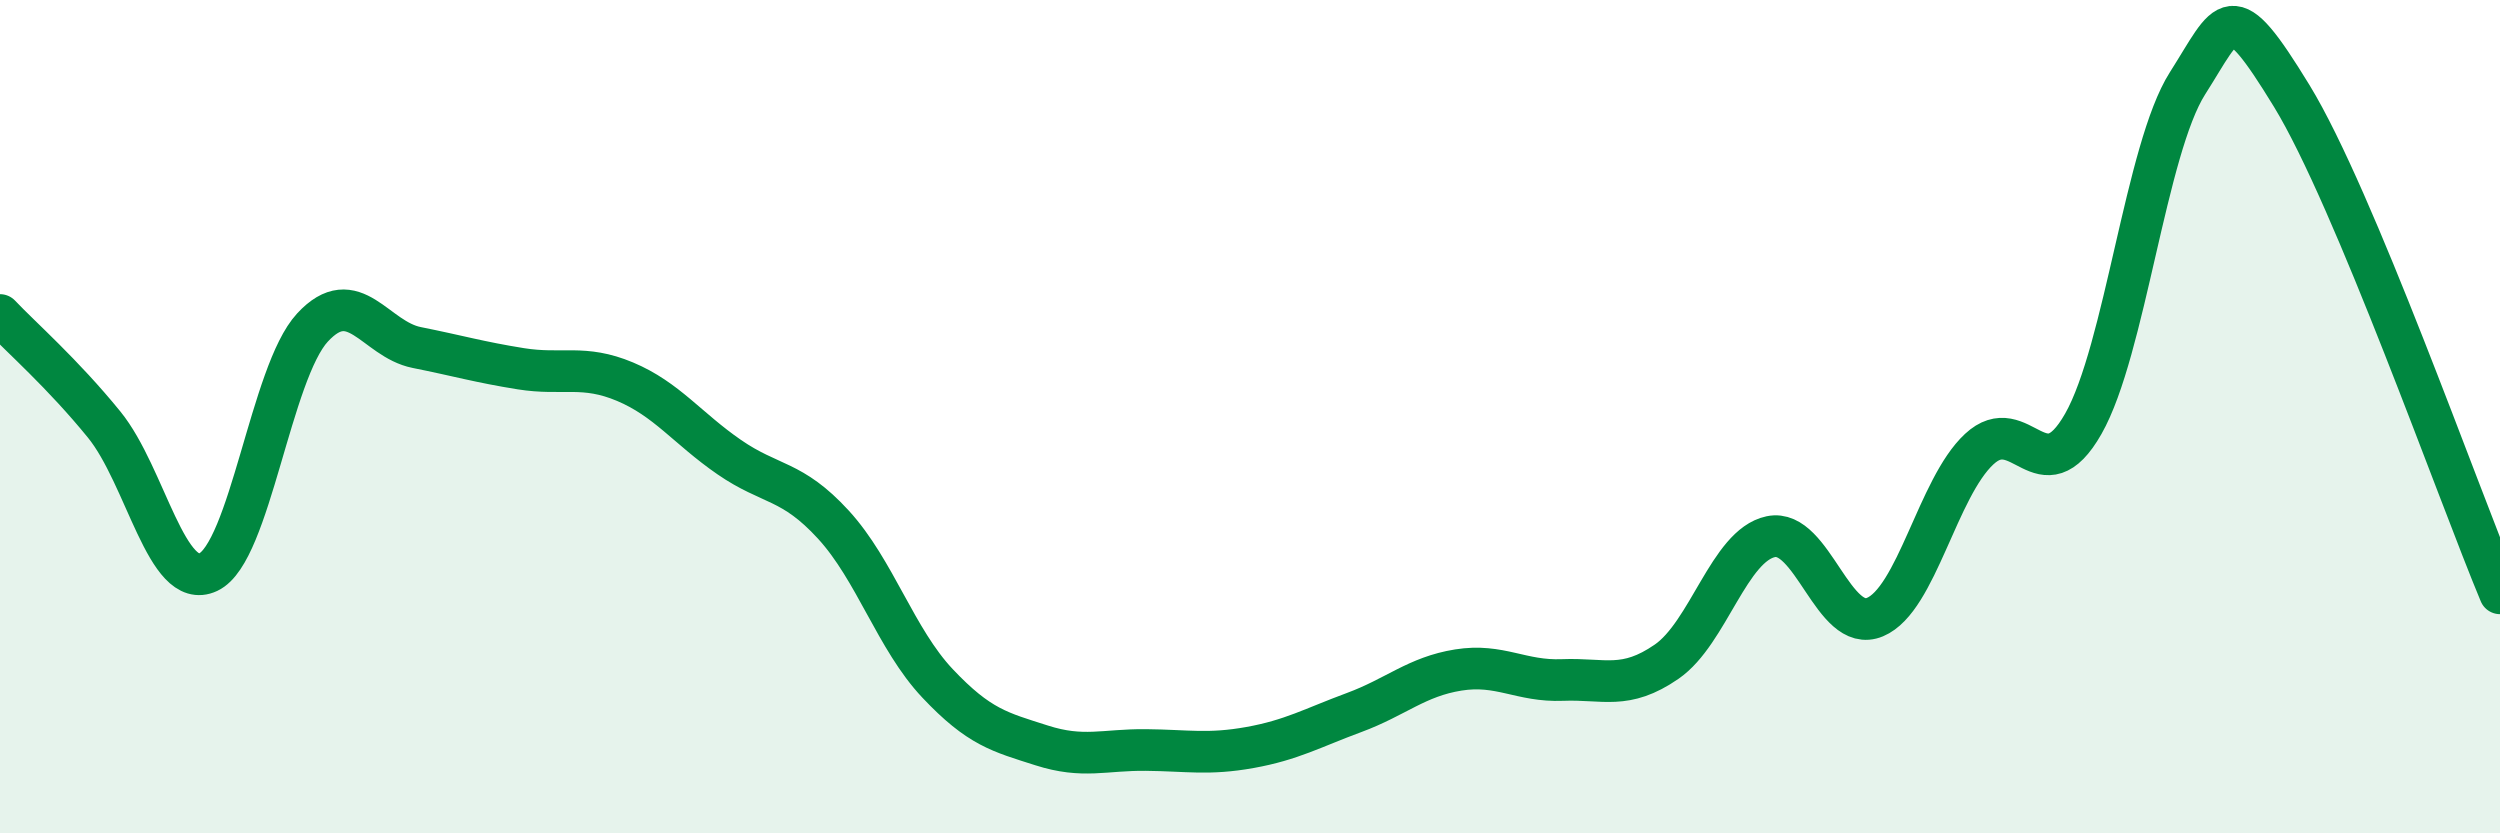
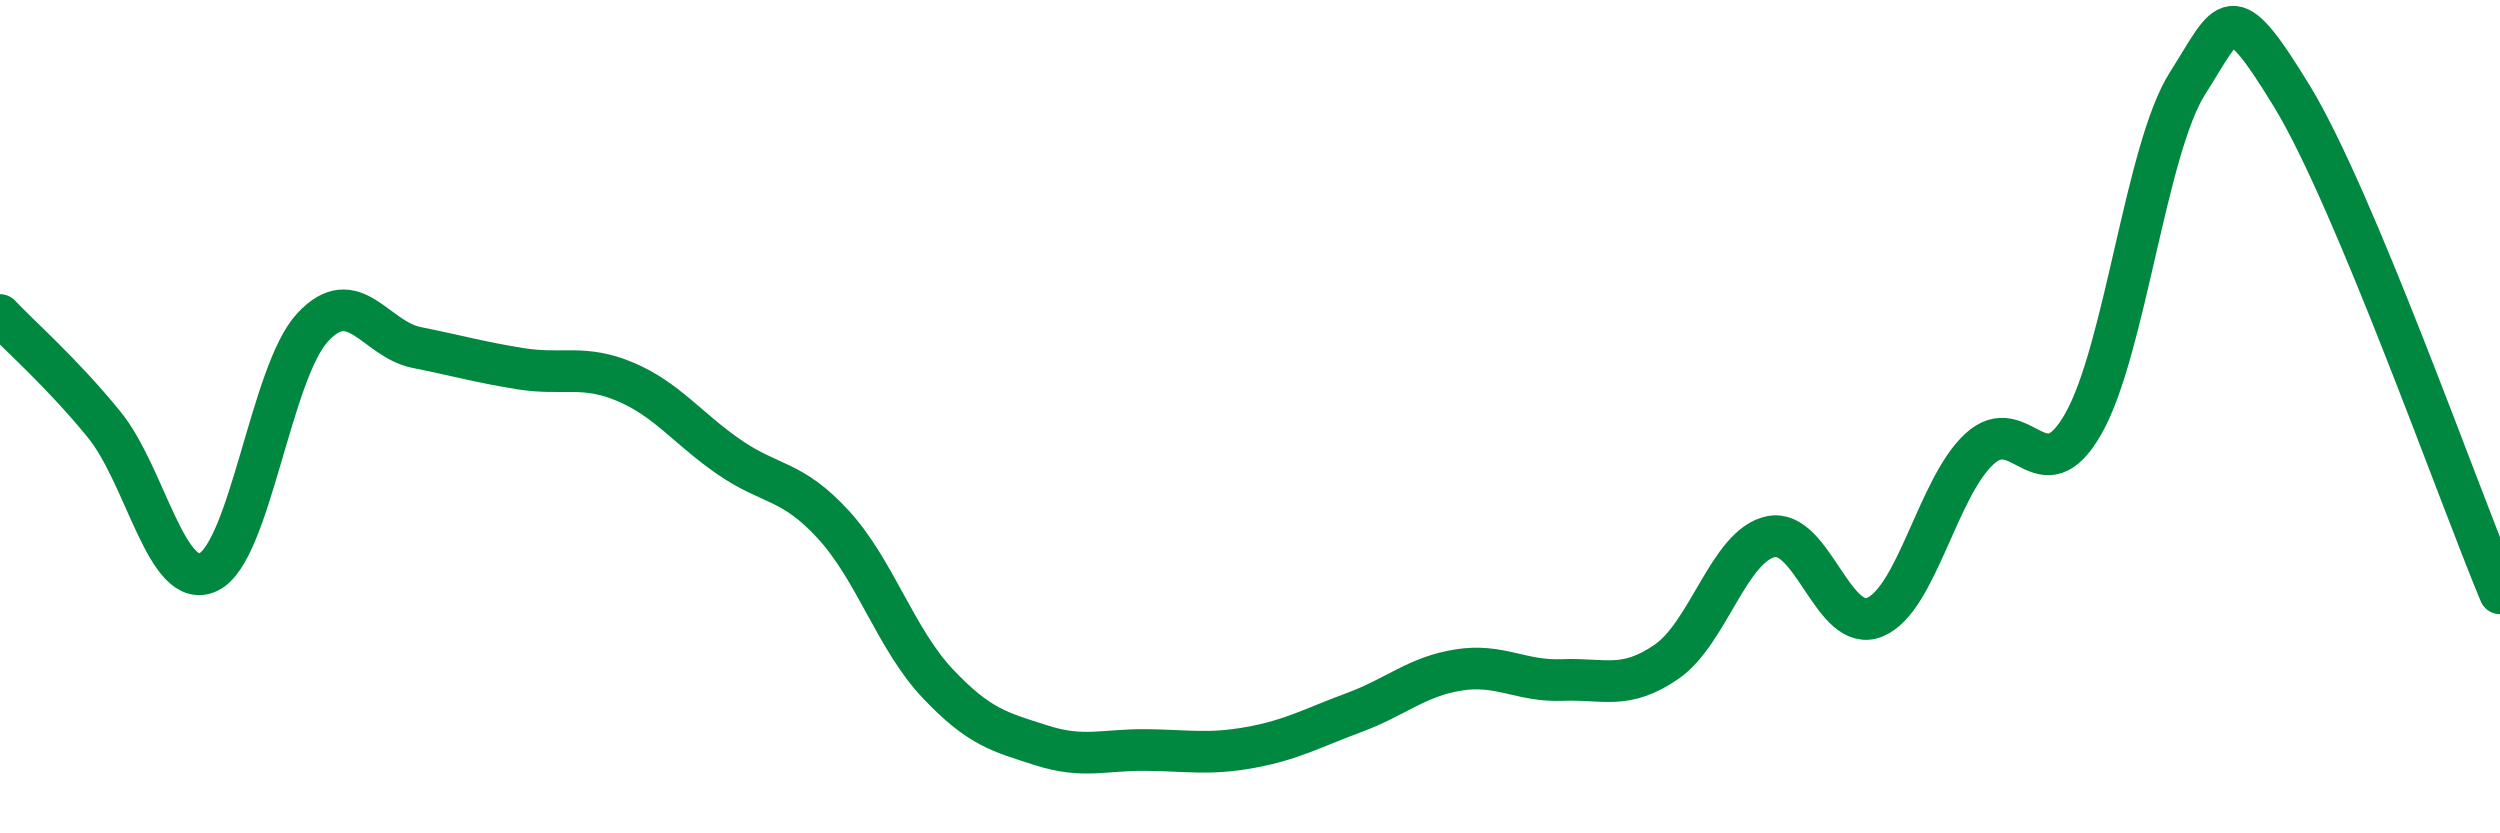
<svg xmlns="http://www.w3.org/2000/svg" width="60" height="20" viewBox="0 0 60 20">
-   <path d="M 0,7.56 C 0.5,8.09 1.5,8.96 2.5,10.19 C 3.5,11.42 4,14.2 5,13.73 C 6,13.26 6.5,8.94 7.5,7.86 C 8.5,6.78 9,8.14 10,8.34 C 11,8.54 11.5,8.69 12.5,8.85 C 13.5,9.01 14,8.74 15,9.16 C 16,9.58 16.5,10.28 17.5,10.97 C 18.5,11.66 19,11.5 20,12.59 C 21,13.68 21.5,15.34 22.5,16.4 C 23.5,17.46 24,17.57 25,17.89 C 26,18.21 26.5,17.99 27.5,18 C 28.5,18.01 29,18.12 30,17.94 C 31,17.76 31.5,17.47 32.5,17.1 C 33.5,16.73 34,16.24 35,16.08 C 36,15.92 36.5,16.36 37.5,16.32 C 38.5,16.28 39,16.57 40,15.88 C 41,15.19 41.5,13.09 42.5,12.88 C 43.5,12.67 44,15.23 45,14.81 C 46,14.39 46.5,11.71 47.5,10.78 C 48.5,9.85 49,11.93 50,10.17 C 51,8.41 51.5,3.57 52.5,2 C 53.5,0.43 53.5,-0.15 55,2.3 C 56.5,4.75 59,11.85 60,14.24L60 20L0 20Z" fill="#008740" opacity="0.1" stroke-linecap="round" stroke-linejoin="round" />
  <path d="M 0,7.56 C 0.5,8.09 1.5,8.96 2.5,10.19 C 3.5,11.42 4,14.2 5,13.73 C 6,13.26 6.5,8.94 7.5,7.86 C 8.5,6.78 9,8.14 10,8.34 C 11,8.54 11.5,8.69 12.5,8.85 C 13.5,9.01 14,8.74 15,9.16 C 16,9.58 16.5,10.28 17.5,10.97 C 18.5,11.66 19,11.5 20,12.59 C 21,13.68 21.5,15.34 22.5,16.4 C 23.5,17.46 24,17.57 25,17.89 C 26,18.21 26.5,17.99 27.5,18 C 28.5,18.01 29,18.12 30,17.94 C 31,17.76 31.5,17.47 32.5,17.1 C 33.5,16.73 34,16.24 35,16.08 C 36,15.92 36.5,16.36 37.5,16.32 C 38.5,16.28 39,16.57 40,15.88 C 41,15.19 41.5,13.09 42.5,12.88 C 43.5,12.67 44,15.23 45,14.81 C 46,14.39 46.5,11.71 47.5,10.78 C 48.5,9.85 49,11.93 50,10.17 C 51,8.41 51.5,3.57 52.5,2 C 53.5,0.43 53.5,-0.15 55,2.3 C 56.5,4.75 59,11.85 60,14.24" stroke="#008740" stroke-width="1" fill="none" stroke-linecap="round" stroke-linejoin="round" />
</svg>